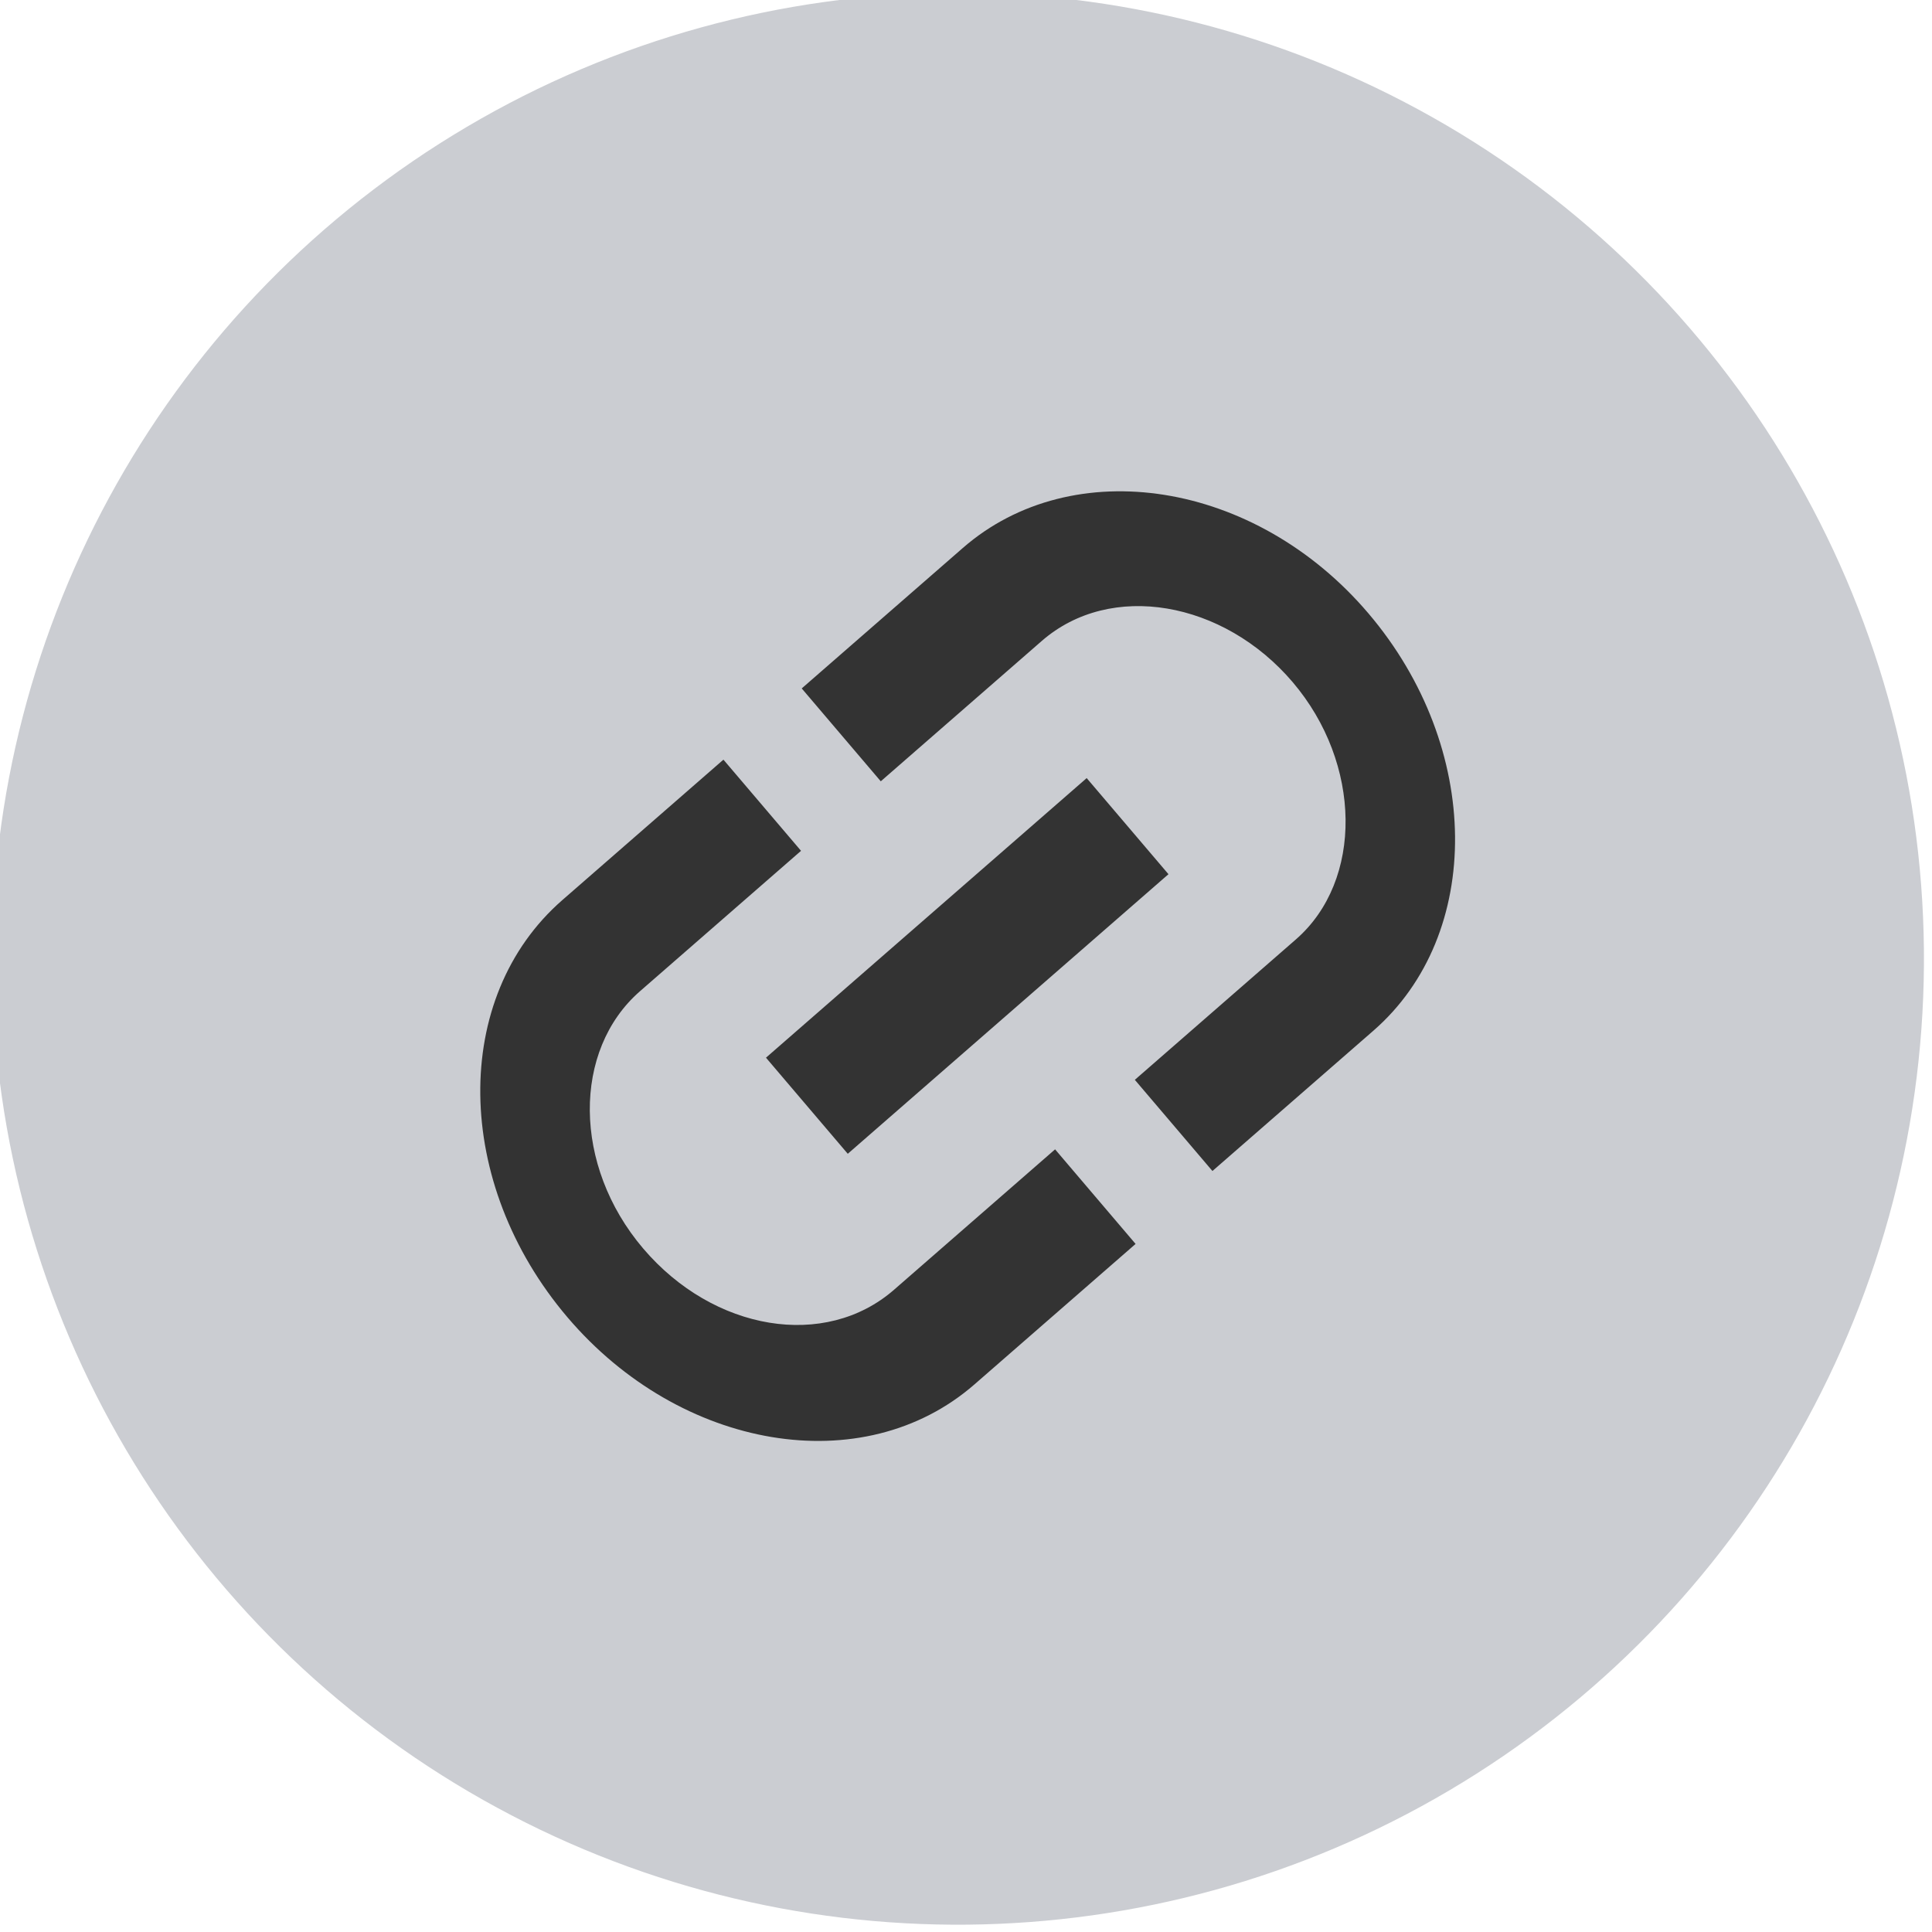
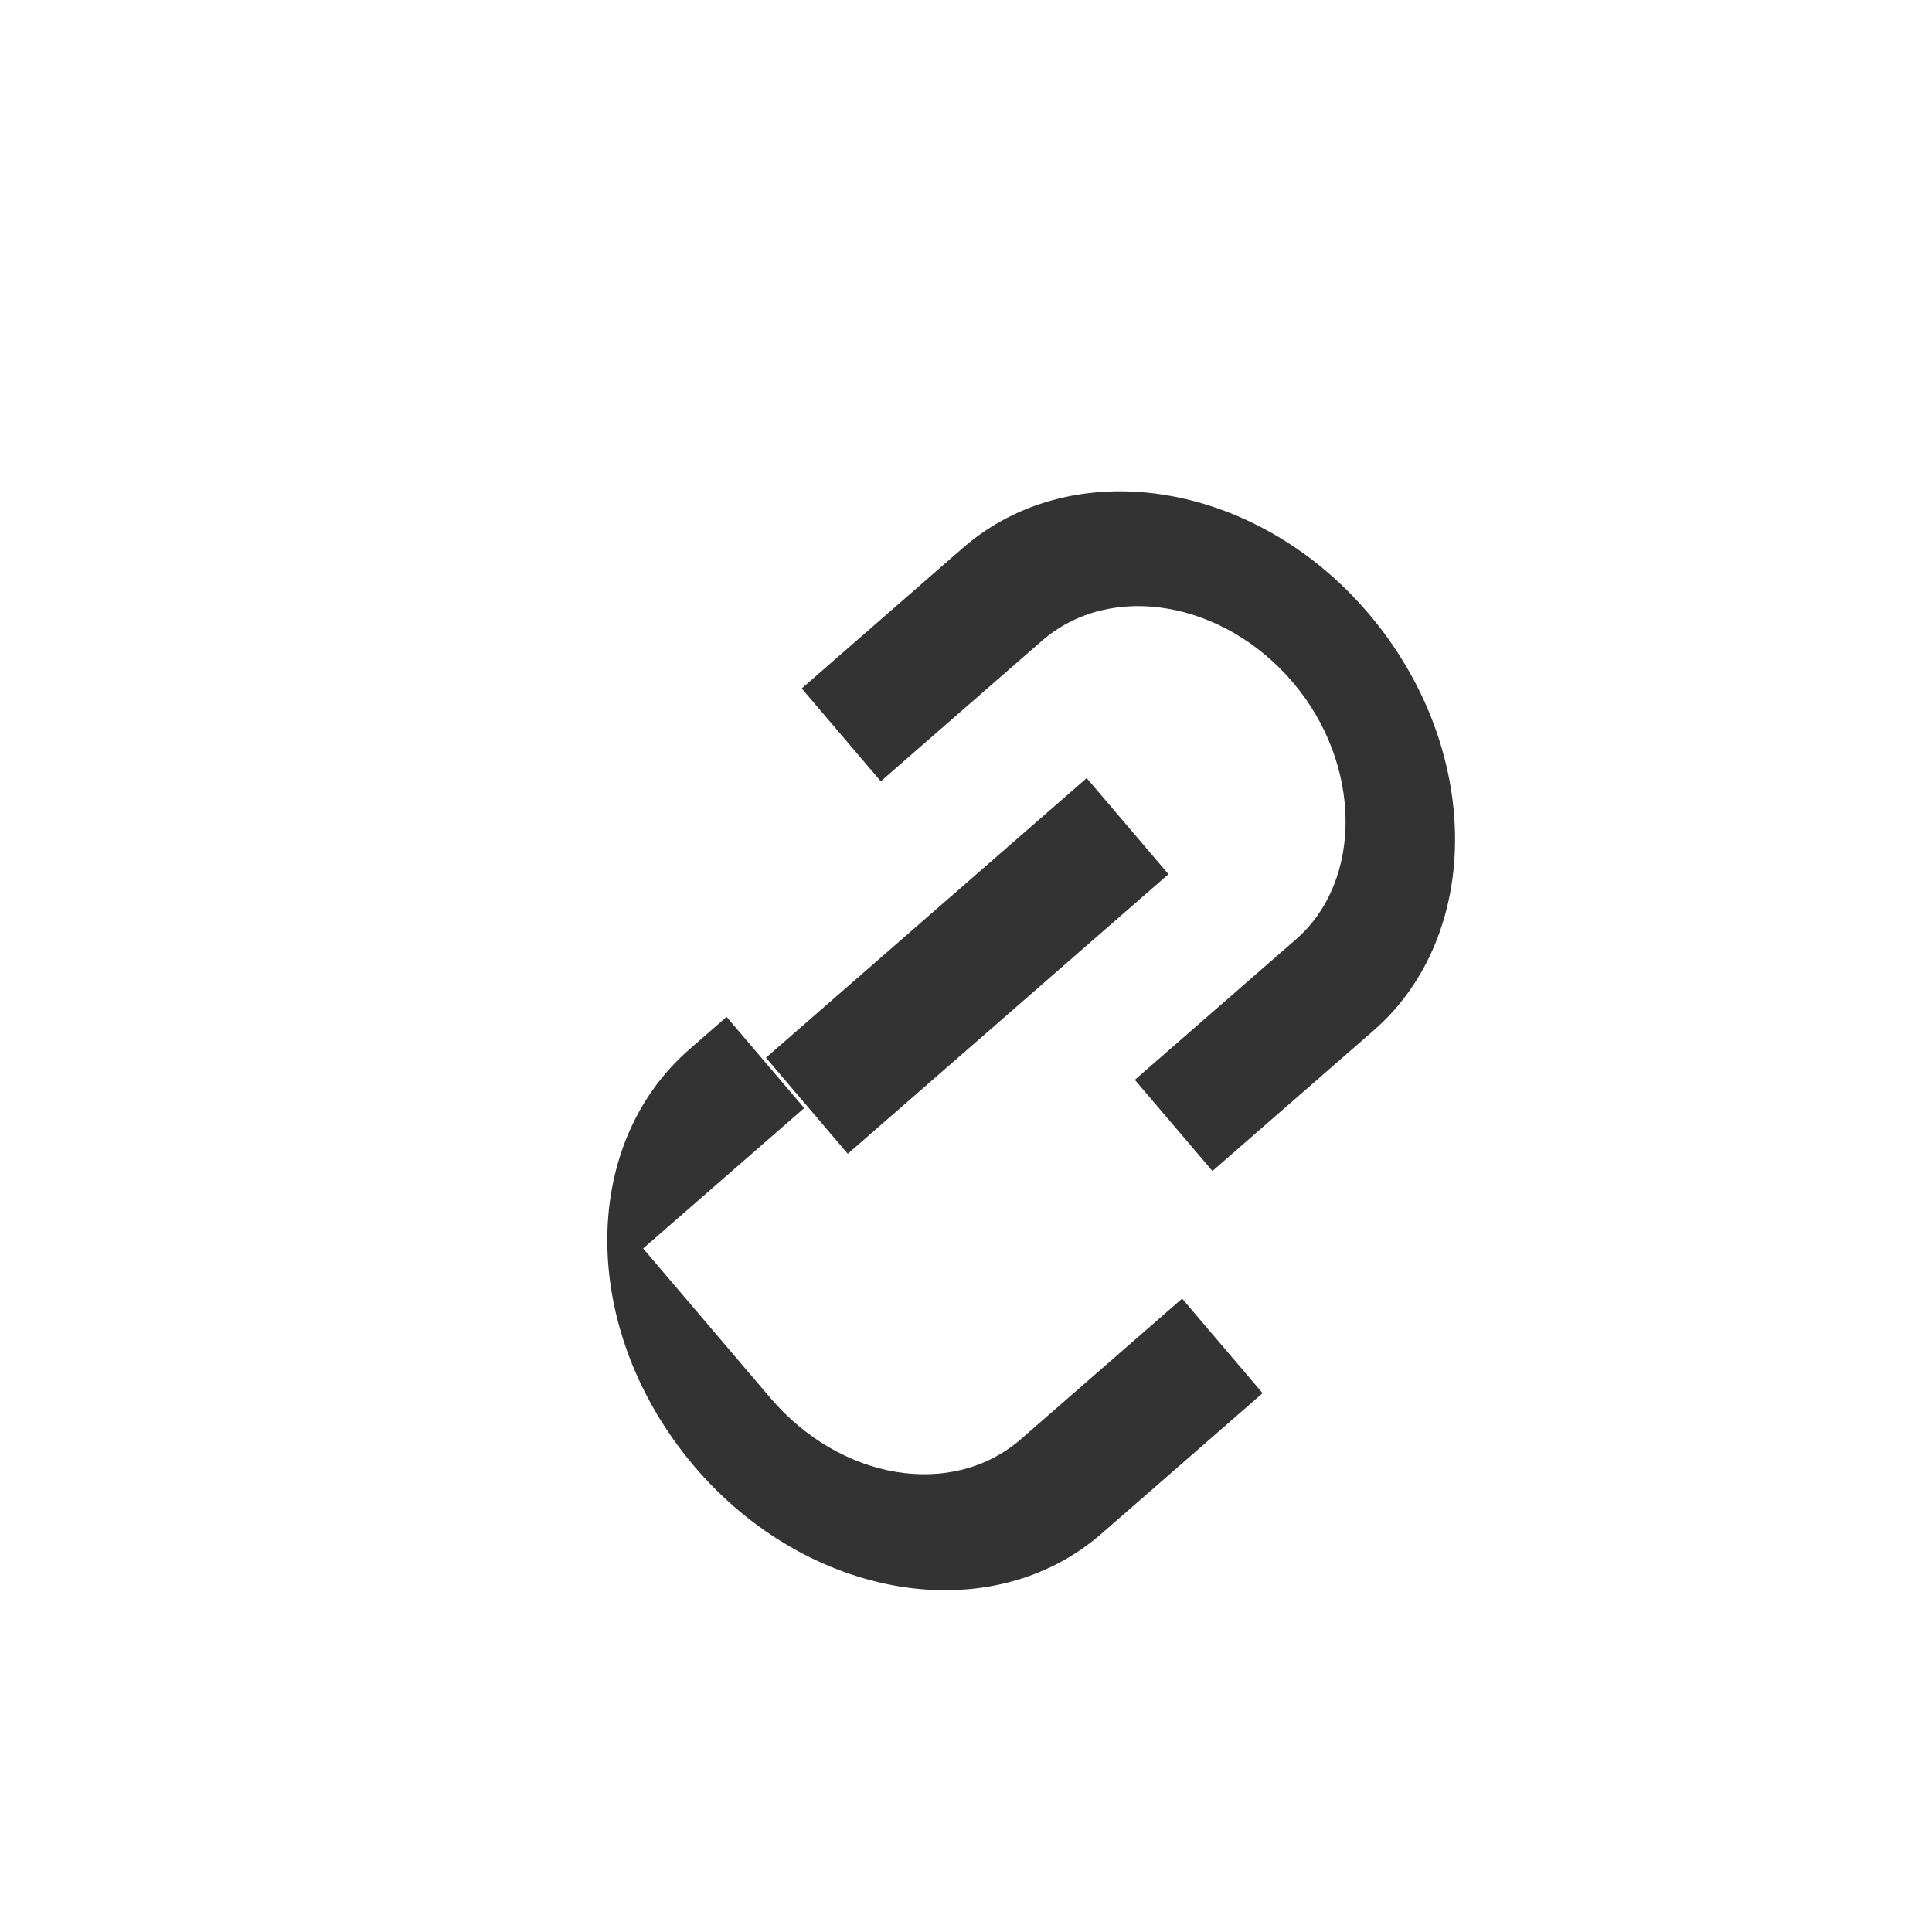
<svg xmlns="http://www.w3.org/2000/svg" xmlns:ns1="https://boxy-svg.com" width="48" height="48" style="enable-background:new 0 0 512 512">
-   <circle style="fill-rule:nonzero;paint-order:fill;fill:#cbcdd2;stroke:transparent" cx="255.619" cy="256.63" transform="rotate(-.561 -23637.472 23816.053)" r="24" />
-   <path d="M49.1 255.6c0-43.8 35.9-78.9 78.9-78.9h102.6v-48.2H128c-71 0-128 57-128 128 0 70.1 57 128 128 128h102.6v-50H128c-43.8 0-78.9-35.1-78.9-78.9zM153.4 281h204.3v-50.8H153.4V281zM384 127.6H281.4v49.1H384c43.8 0 78.9 35.9 78.9 78.9S427 334.5 384 334.5H281.4v48.2H384c70.1 0 128-57 128-128 0-70.2-57.9-127.1-128-127.1z" style="fill:#333" transform="matrix(.039 -.034 .04 .047 3.84 20.674)" ns1:origin="0.509 0.66" />
+   <path d="M49.1 255.6h102.6v-48.2H128c-71 0-128 57-128 128 0 70.1 57 128 128 128h102.6v-50H128c-43.8 0-78.9-35.1-78.9-78.9zM153.4 281h204.3v-50.8H153.4V281zM384 127.6H281.4v49.1H384c43.8 0 78.9 35.9 78.9 78.9S427 334.5 384 334.5H281.4v48.2H384c70.1 0 128-57 128-128 0-70.2-57.9-127.1-128-127.1z" style="fill:#333" transform="matrix(.039 -.034 .04 .047 3.84 20.674)" ns1:origin="0.509 0.66" />
</svg>